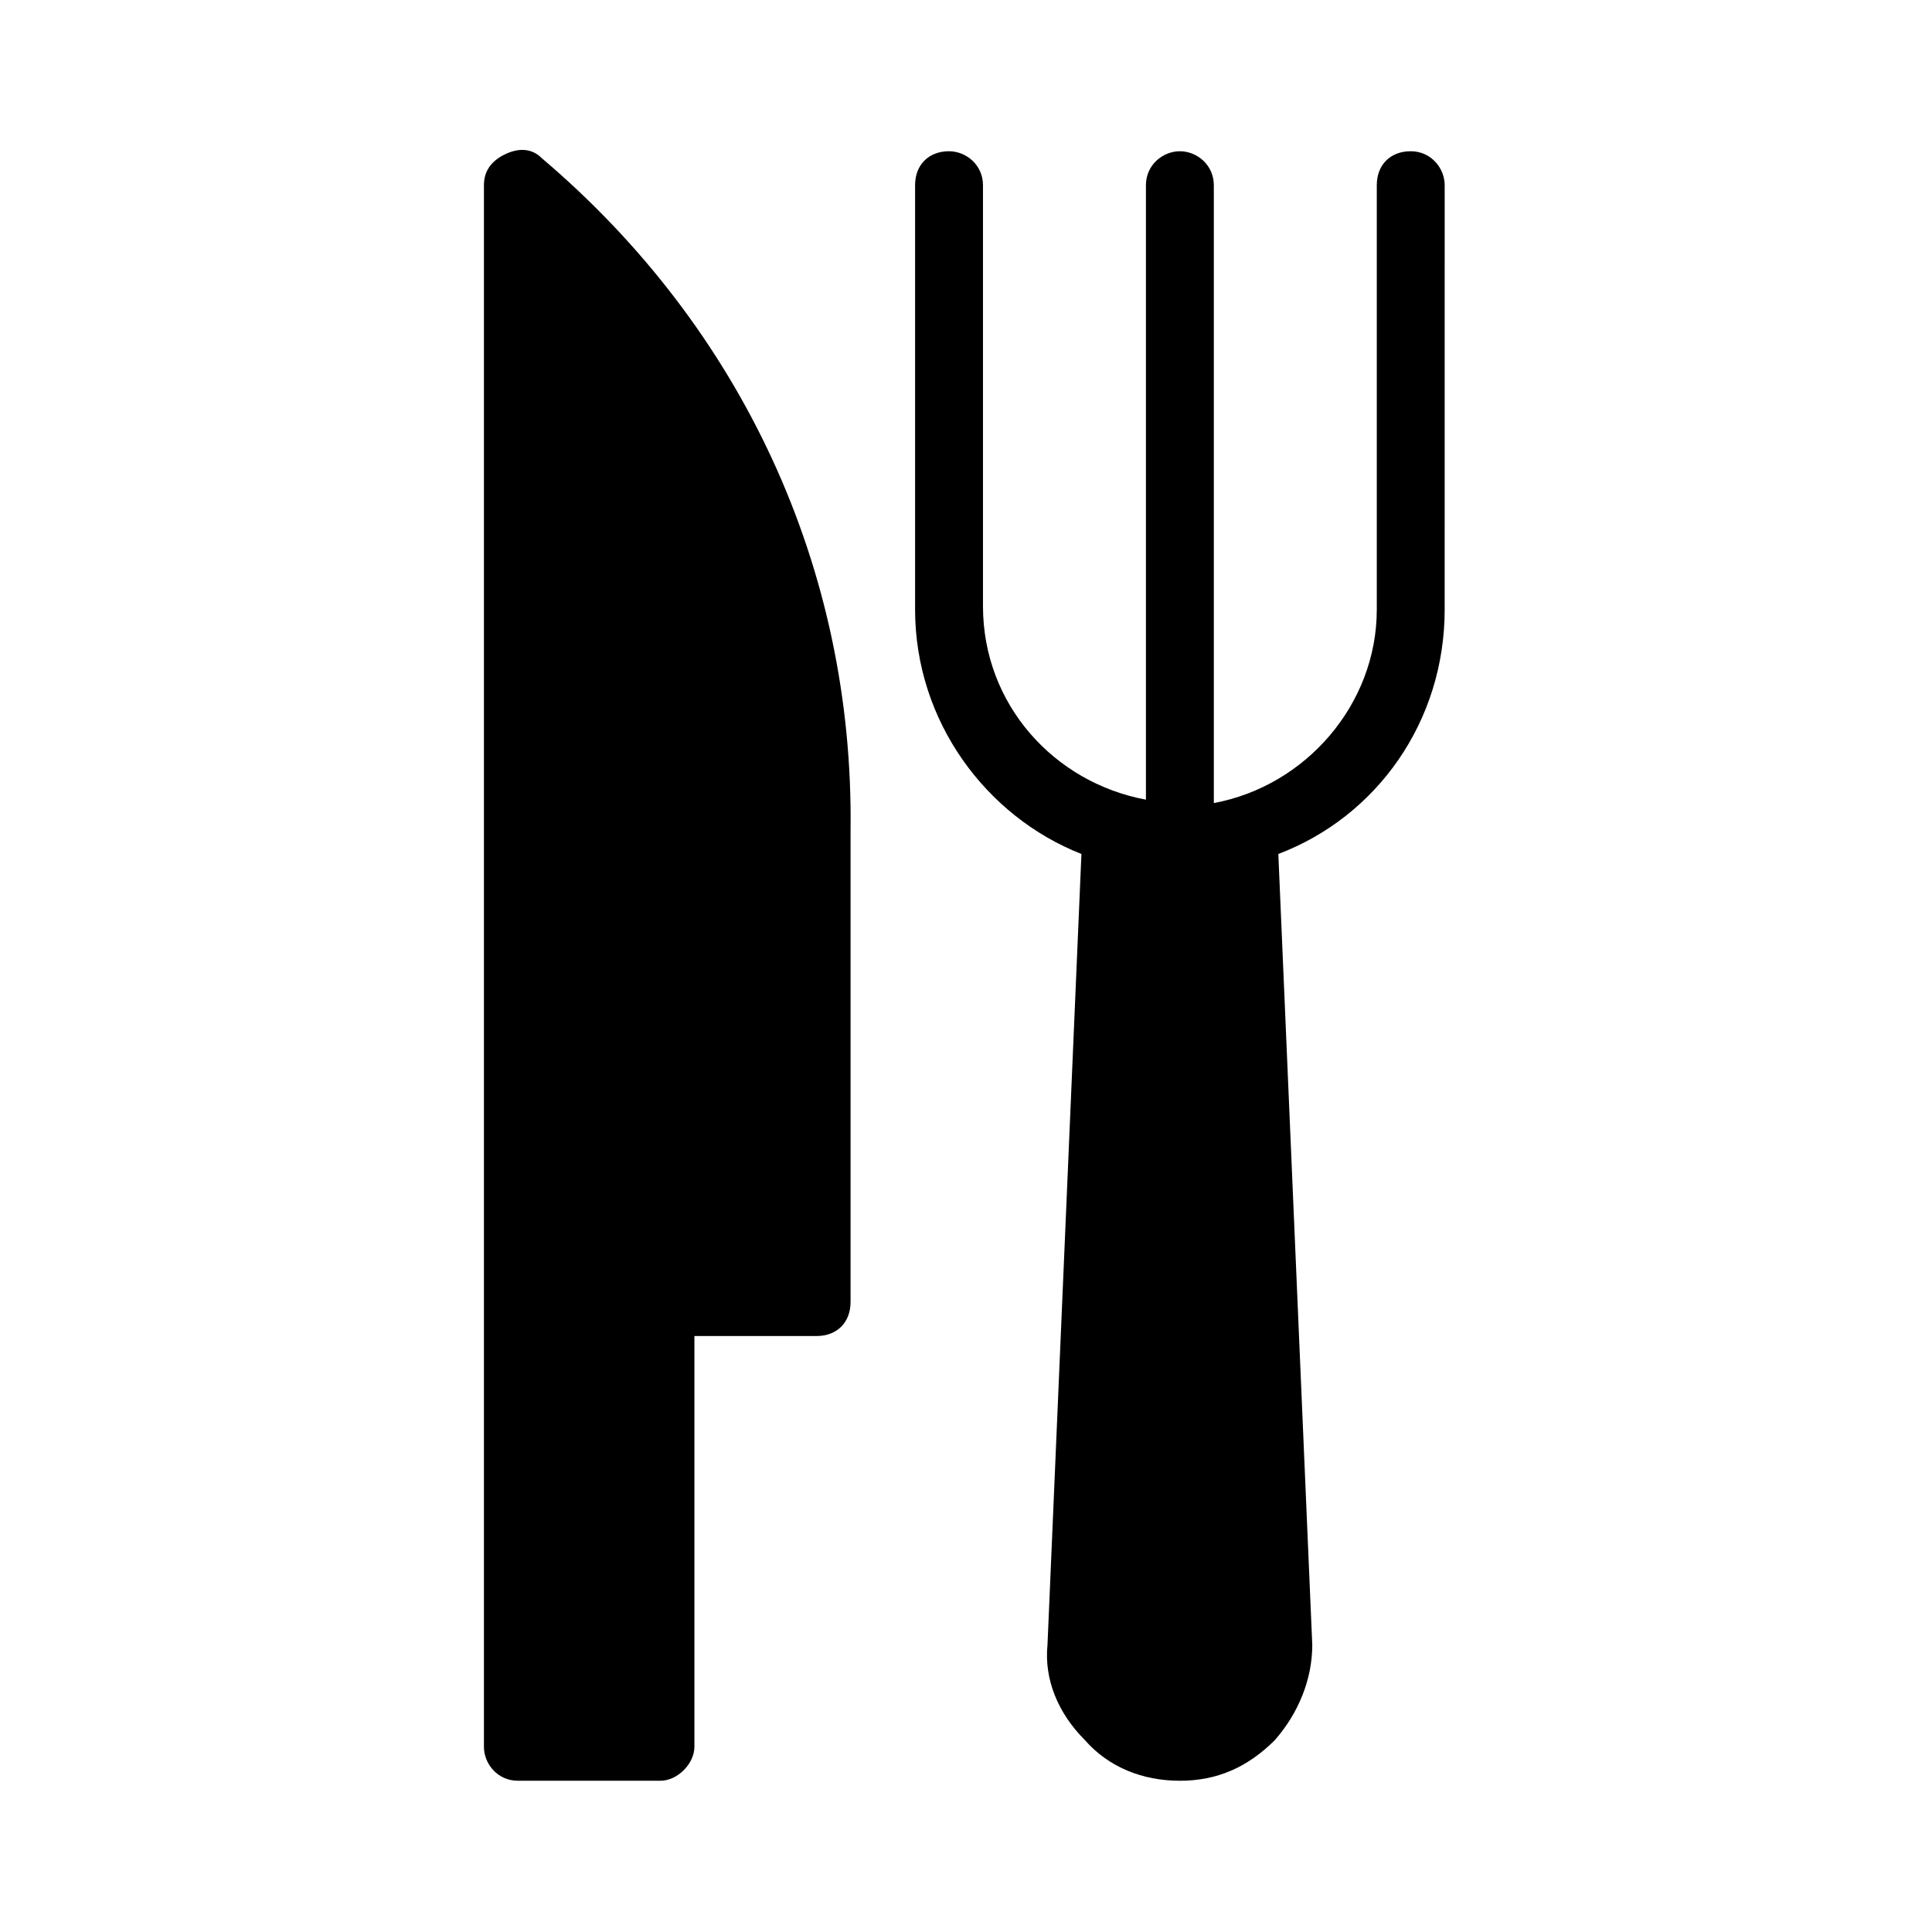
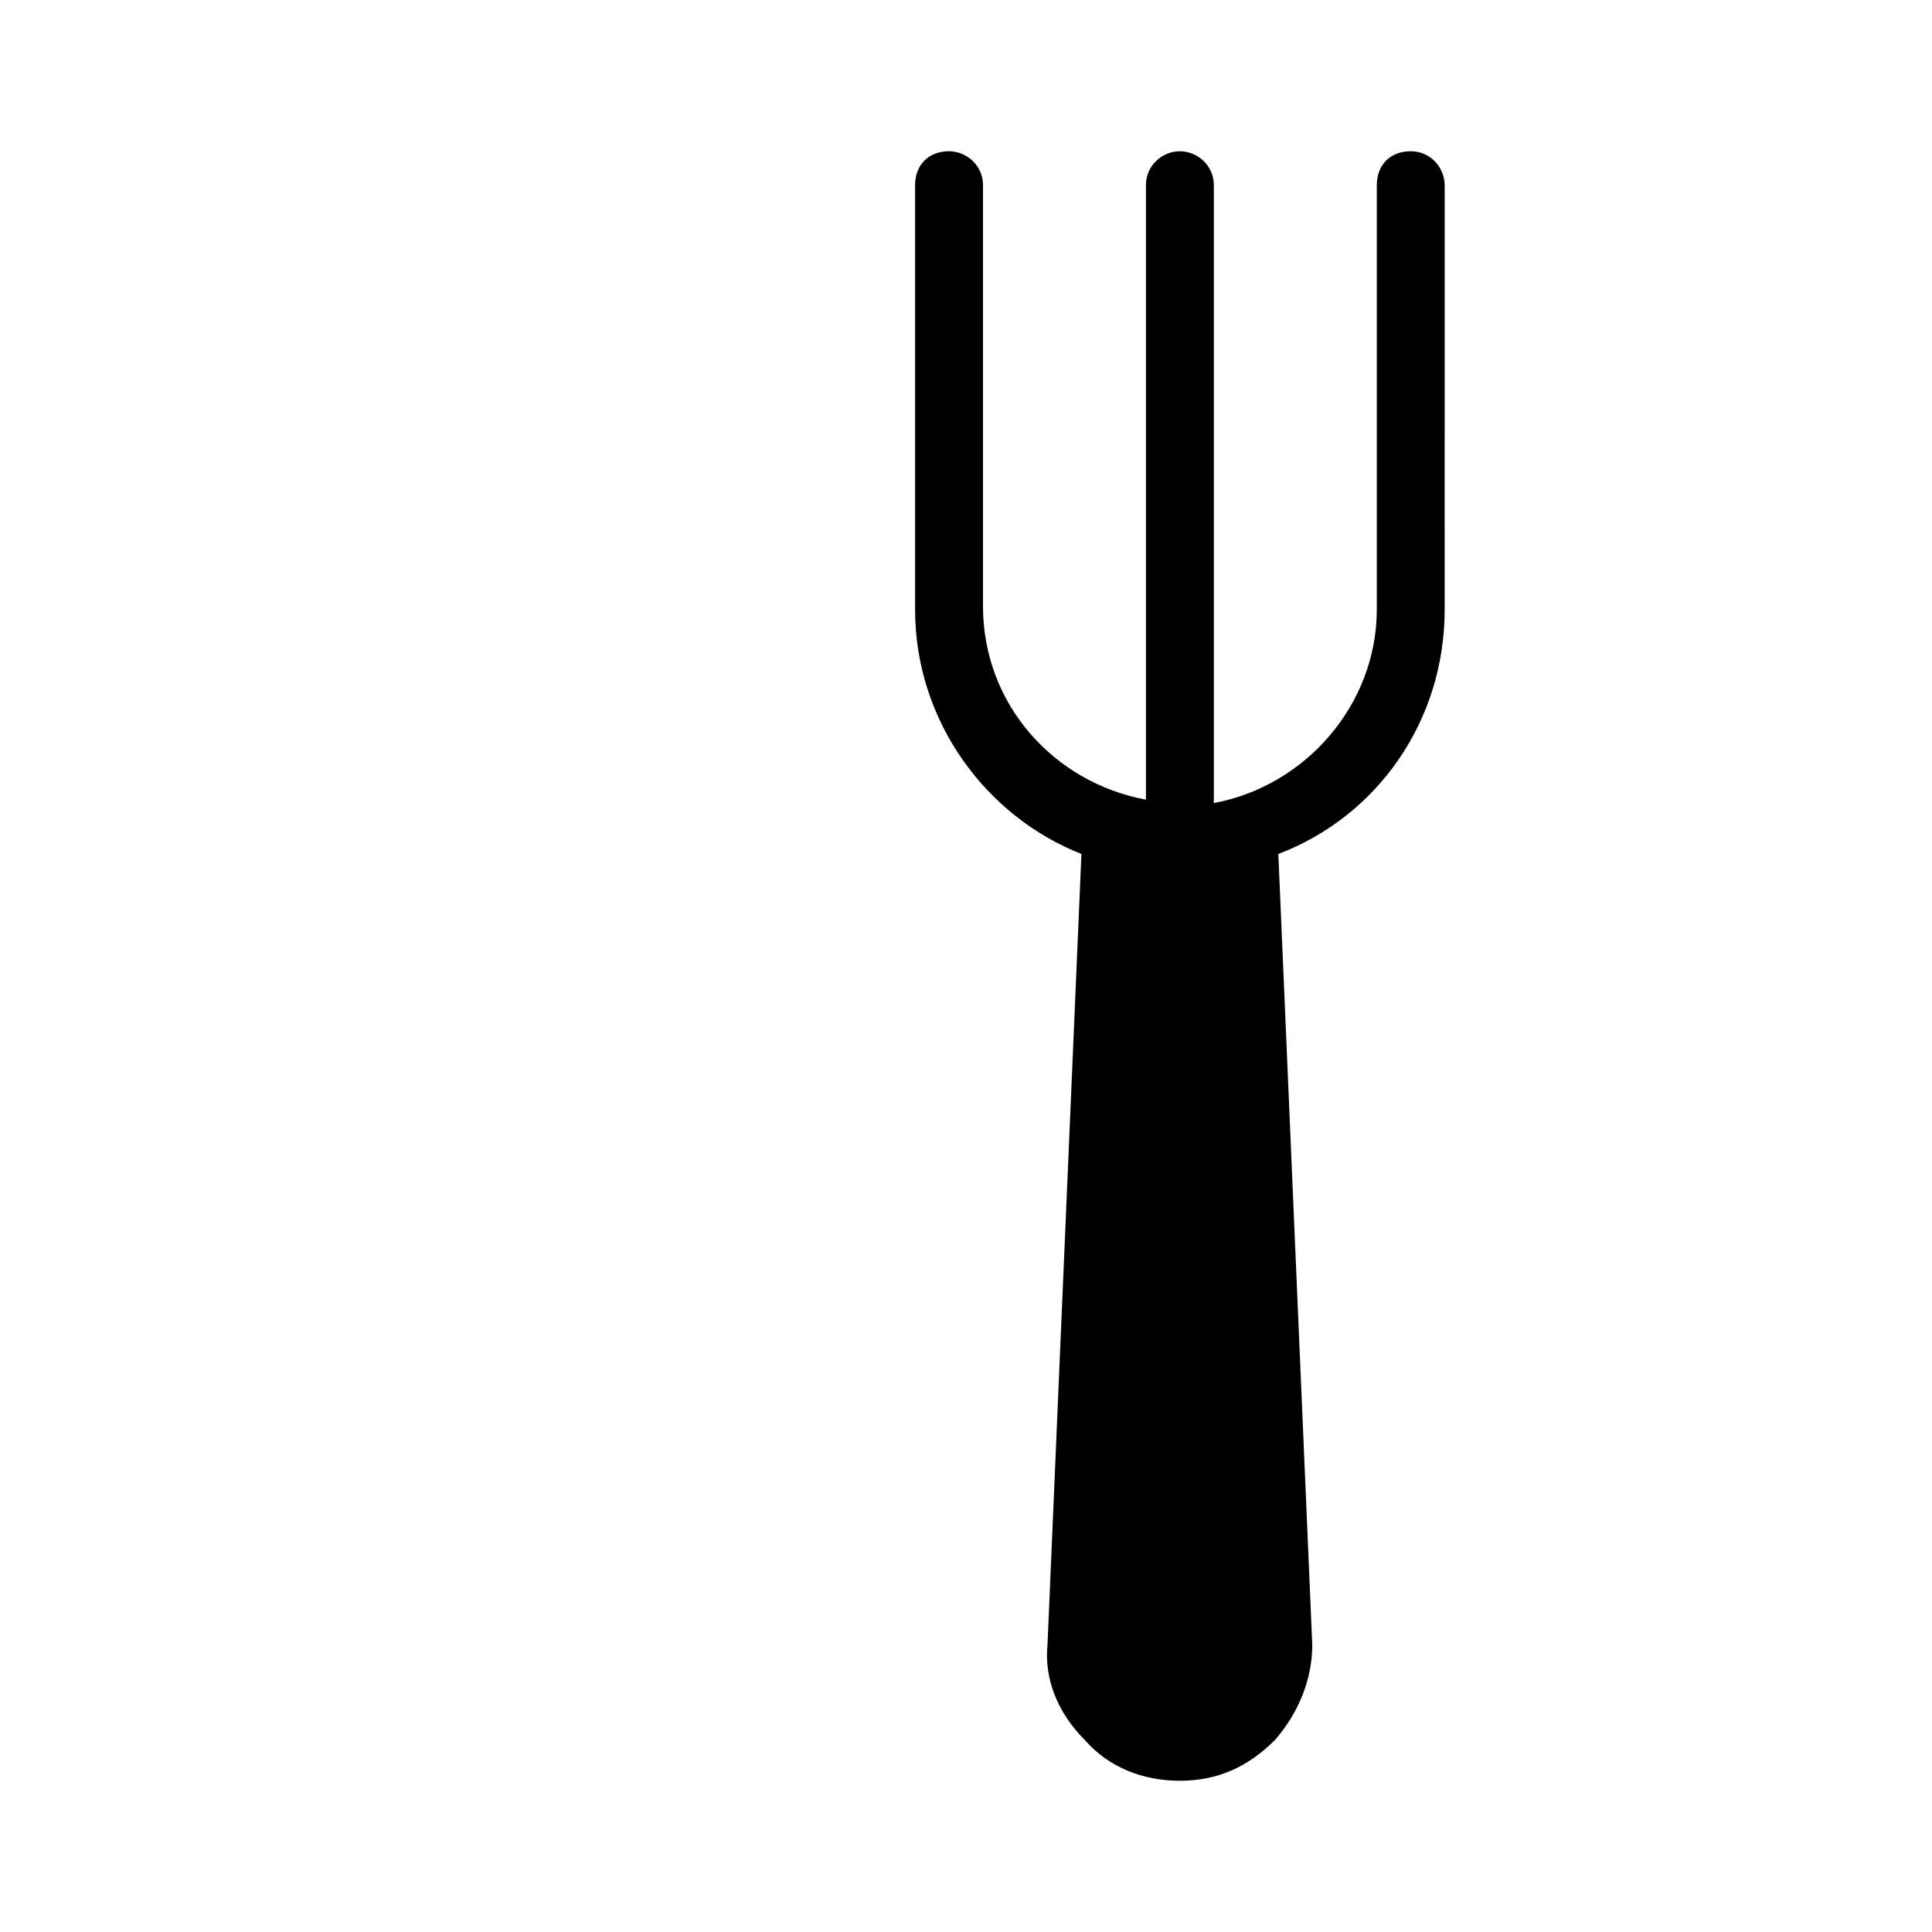
<svg xmlns="http://www.w3.org/2000/svg" fill="#000000" width="800px" height="800px" version="1.1" viewBox="144 144 512 512">
  <g>
-     <path d="m287.54 185.88c-2.699-2.699-6.297-2.699-9.895-0.898-3.598 1.801-5.398 4.5-5.398 8.098v413.84c0 4.5 3.598 8.996 8.996 8.996h37.785c4.5 0 8.996-4.5 8.996-8.996v-108.86h32.387c5.398 0 8.996-3.598 8.996-8.996v-125.05c0.898-69.273-28.789-133.15-81.867-178.13z" />
    <path d="m517.86 184.08c-5.398 0-8.996 3.598-8.996 8.996v112.46c0 25.191-18.895 46.781-43.184 51.281l-0.004-163.74c0-5.398-4.5-8.996-8.996-8.996-4.5 0-8.996 3.598-8.996 8.996v162.84c-24.289-4.5-43.184-25.191-43.184-51.281v-111.56c0-5.398-4.5-8.996-8.996-8.996-5.398 0-8.996 3.598-8.996 8.996v112.46c0 29.688 18.895 54.879 44.082 64.777l-8.996 209.62c-0.898 8.996 2.699 17.992 9.895 25.191 6.297 7.199 15.293 10.797 25.191 10.797 9.895 0 17.992-3.598 25.191-10.797 6.297-7.199 9.895-16.195 9.895-25.191l-8.996-209.62c26.09-9.895 44.082-35.086 44.082-64.777l0.004-112.46c0-4.5-3.602-8.996-8.996-8.996z" />
  </g>
</svg>